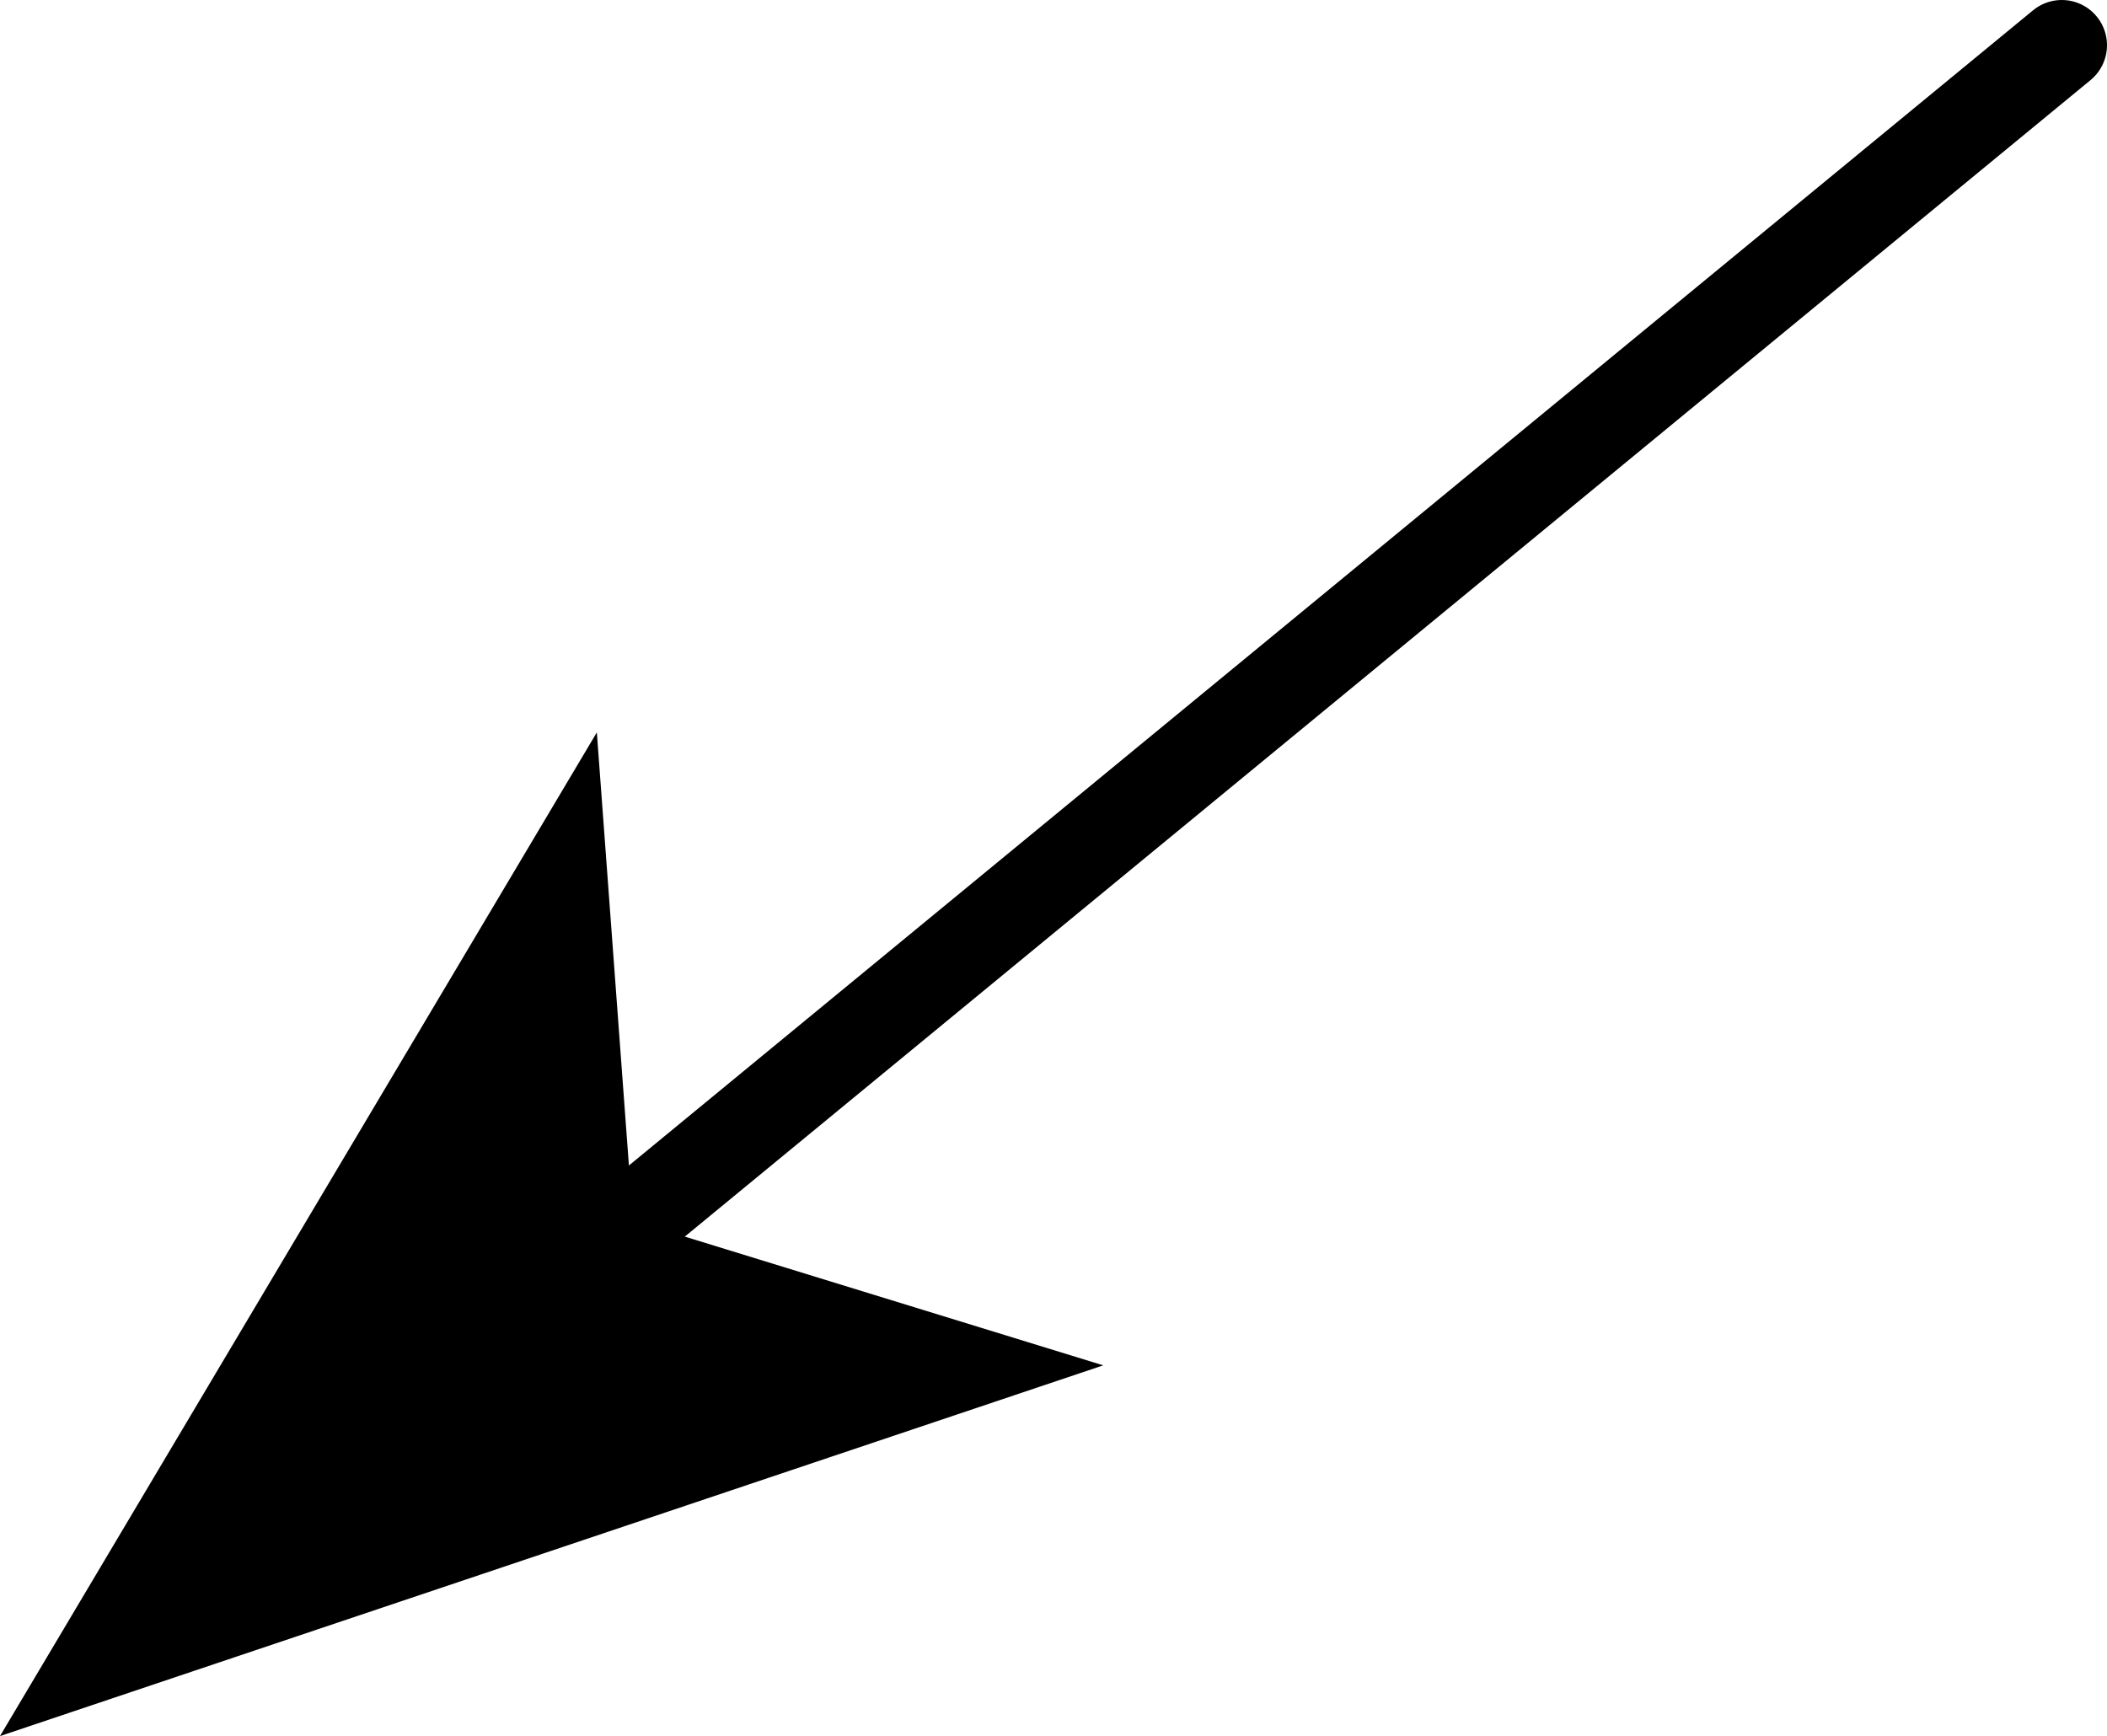
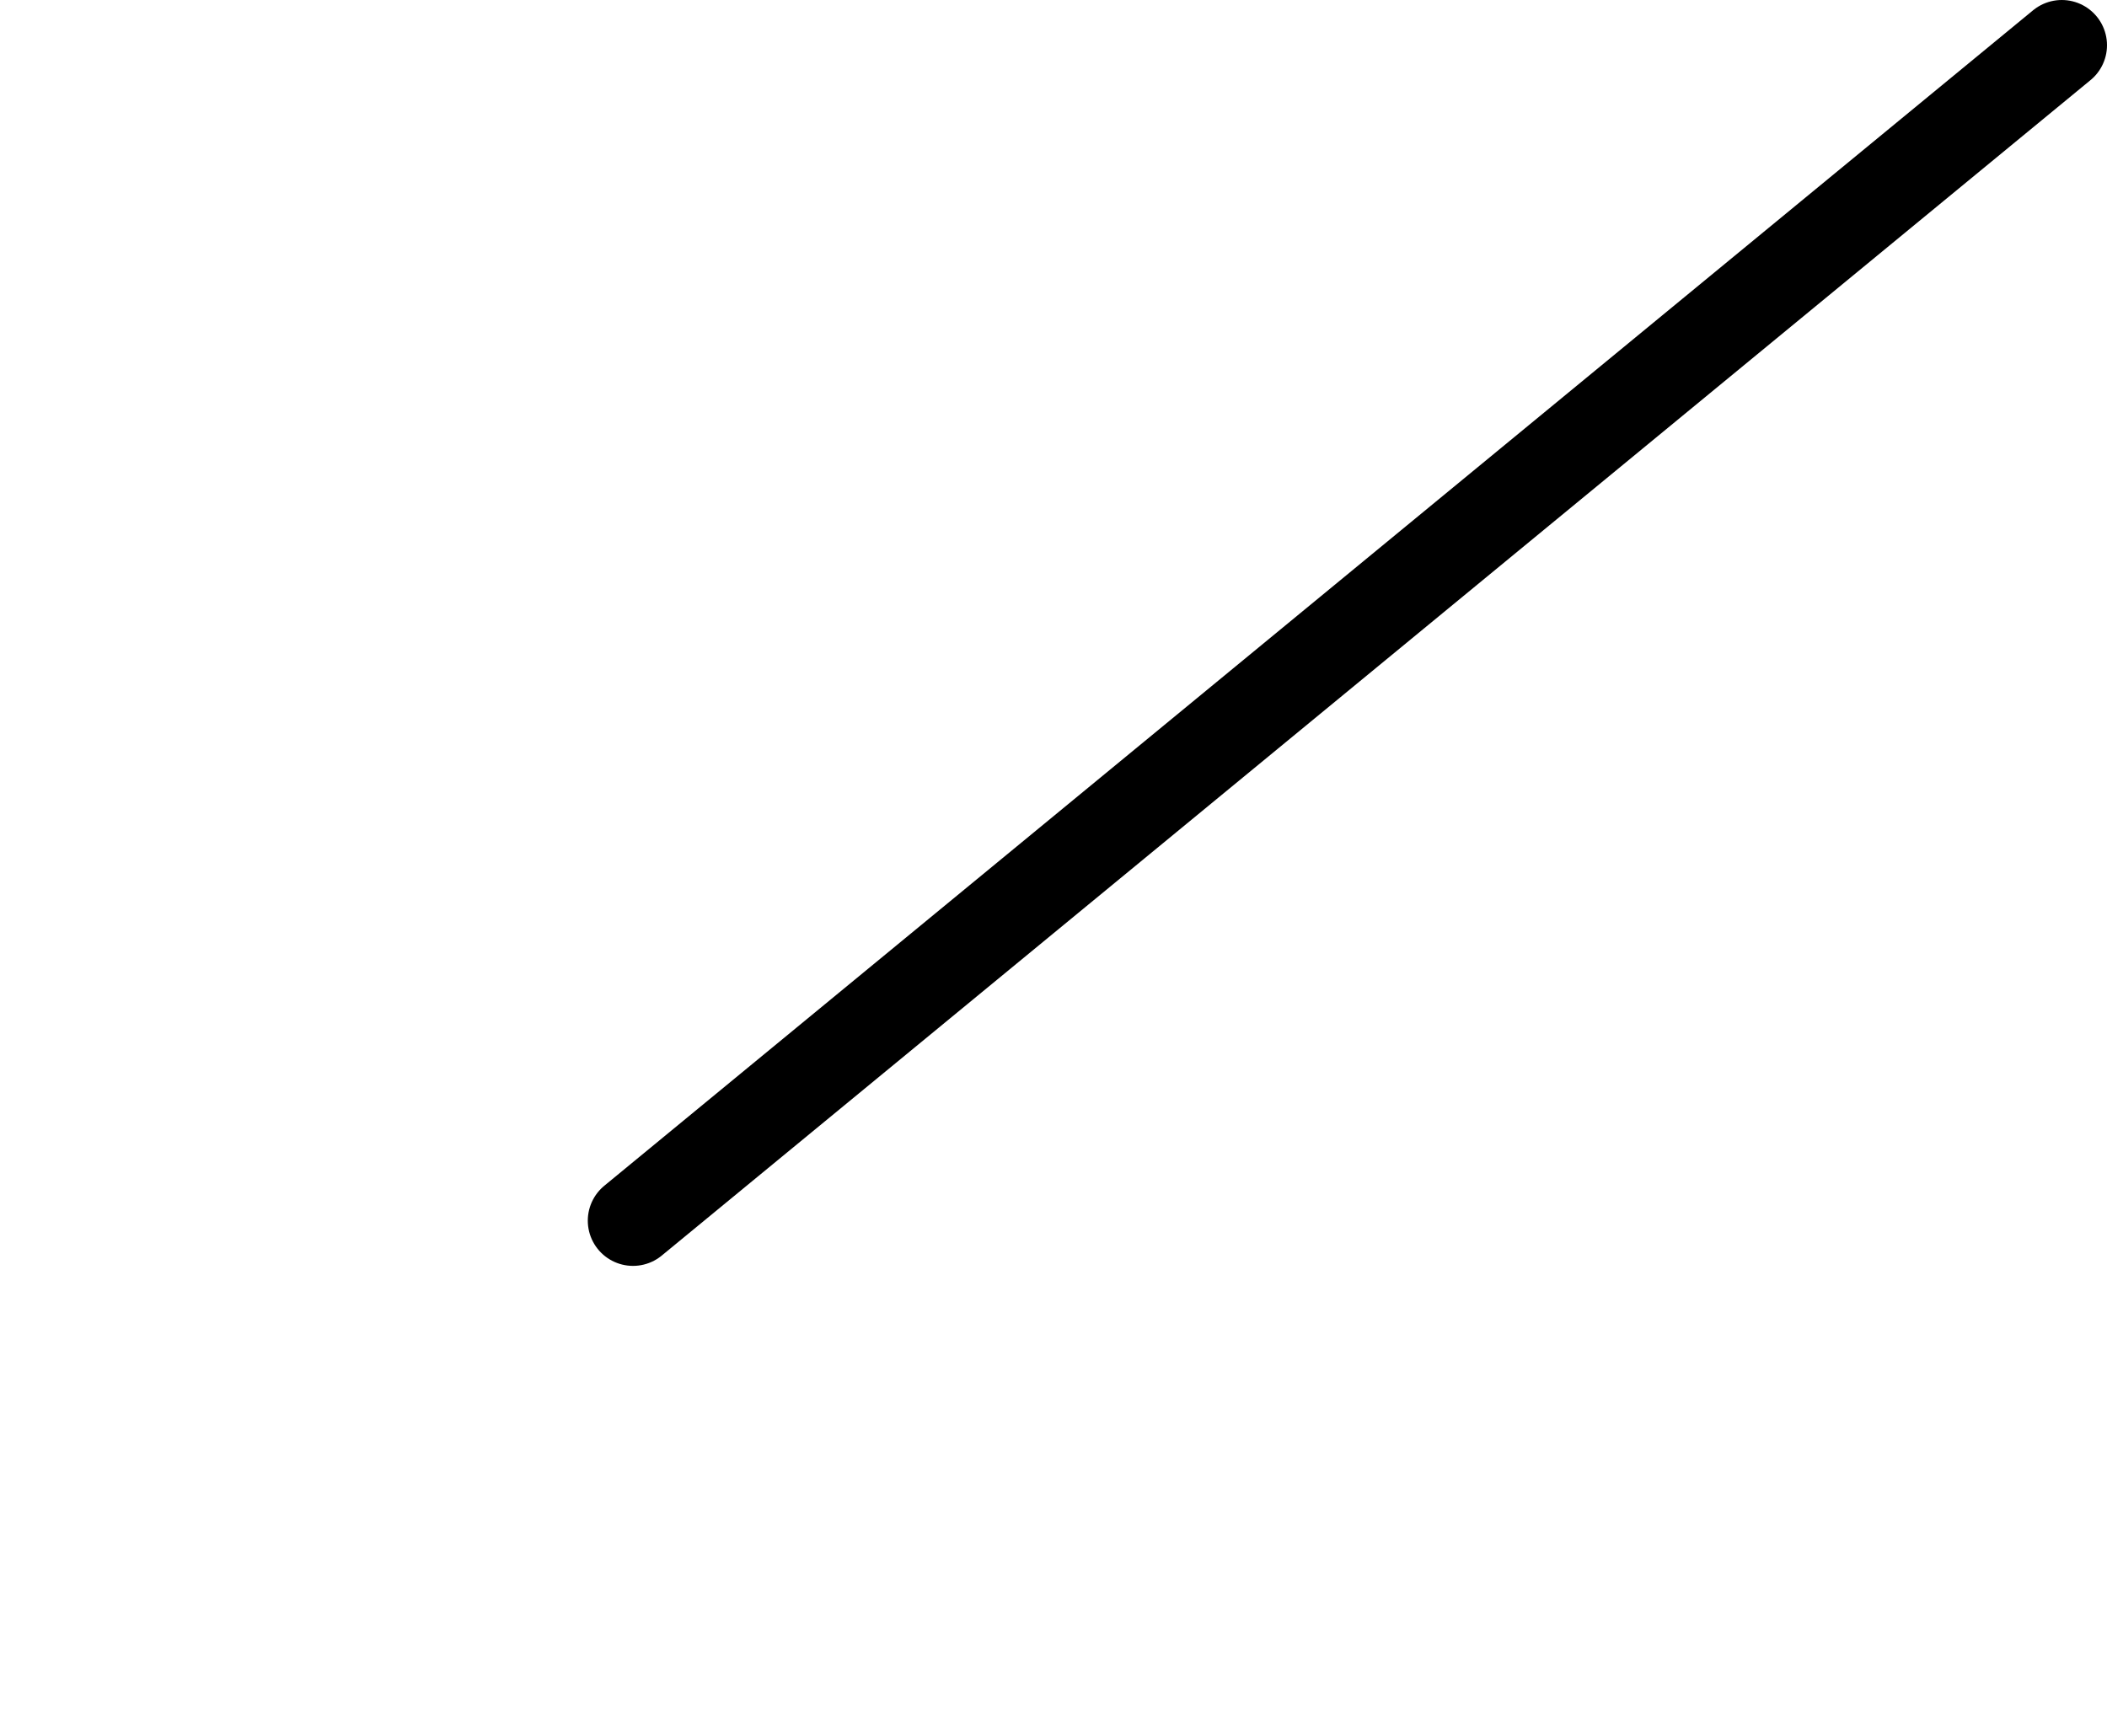
<svg xmlns="http://www.w3.org/2000/svg" height="9.6px" width="11.65px">
  <g transform="matrix(1.0, 0.0, 0.0, 1.0, 93.1, -189.6)">
    <path d="M-81.7 189.85 L-89.6 196.35" fill="none" stroke="#000000" stroke-linecap="round" stroke-linejoin="round" stroke-width="0.5" />
-     <path d="M-89.6 196.35 L-87.0 197.15 -93.1 199.2 -89.8 193.65 -89.6 196.35" fill="#000000" fill-rule="evenodd" stroke="none" />
  </g>
</svg>